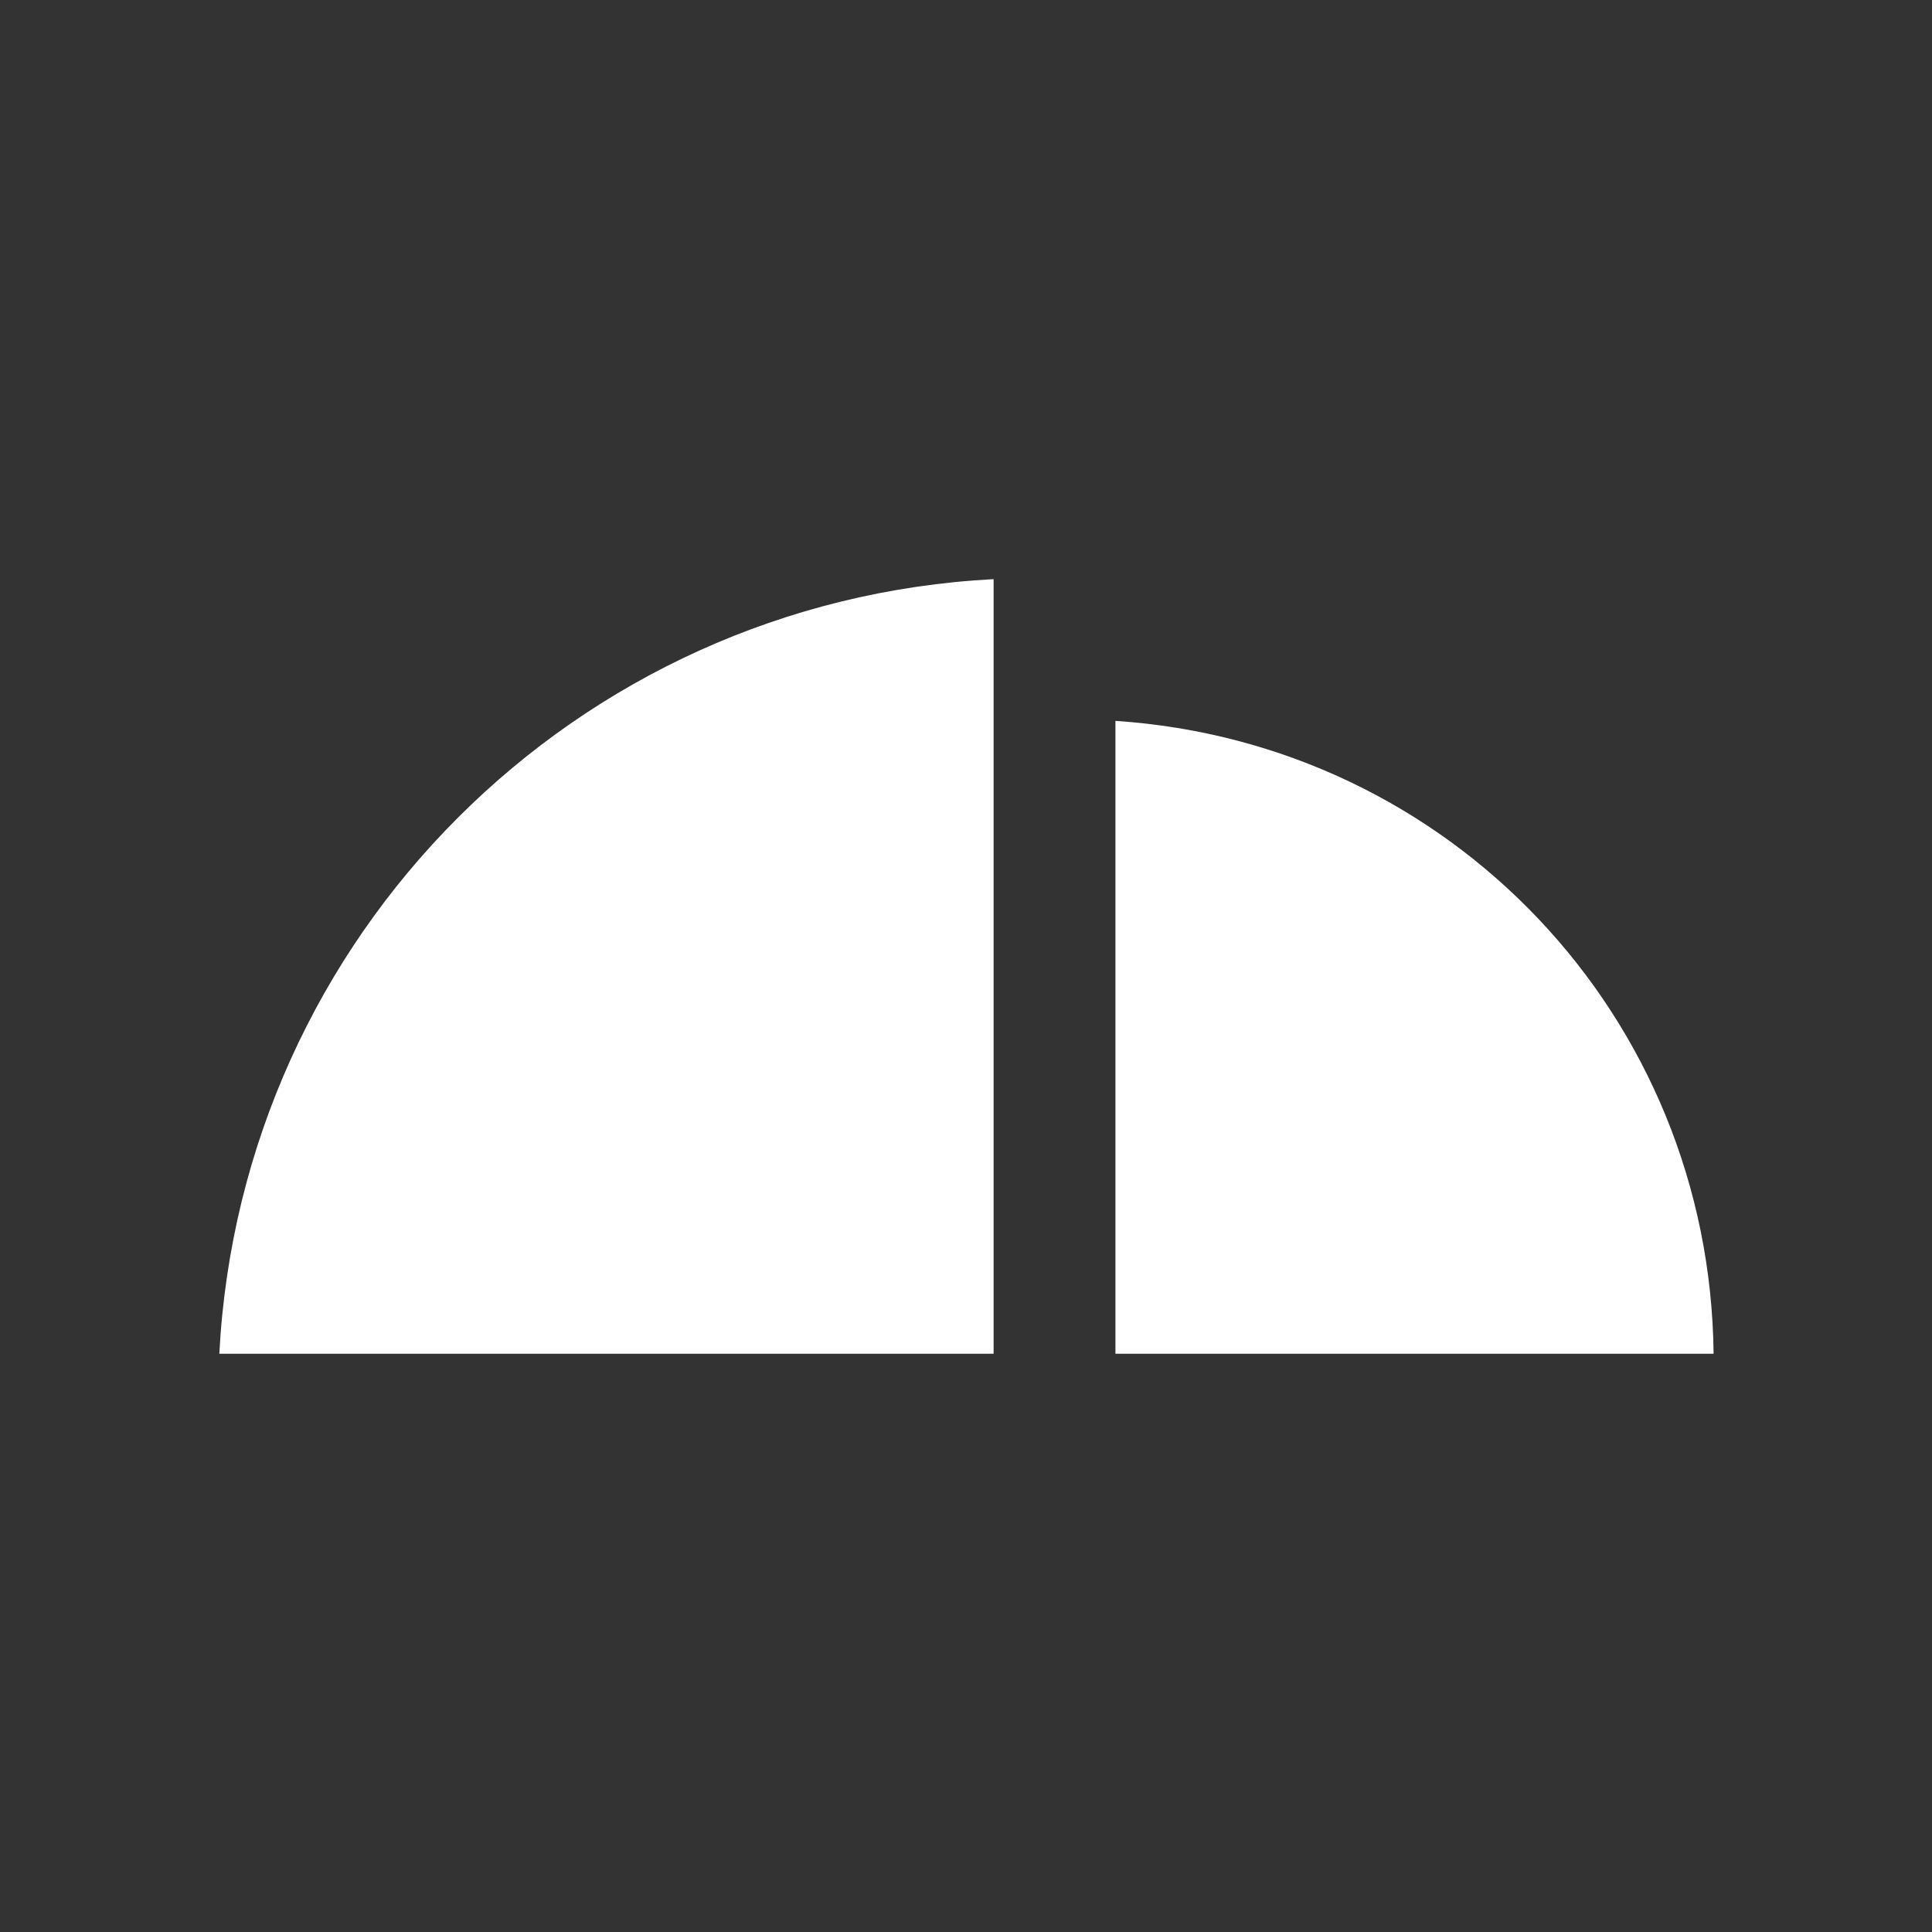
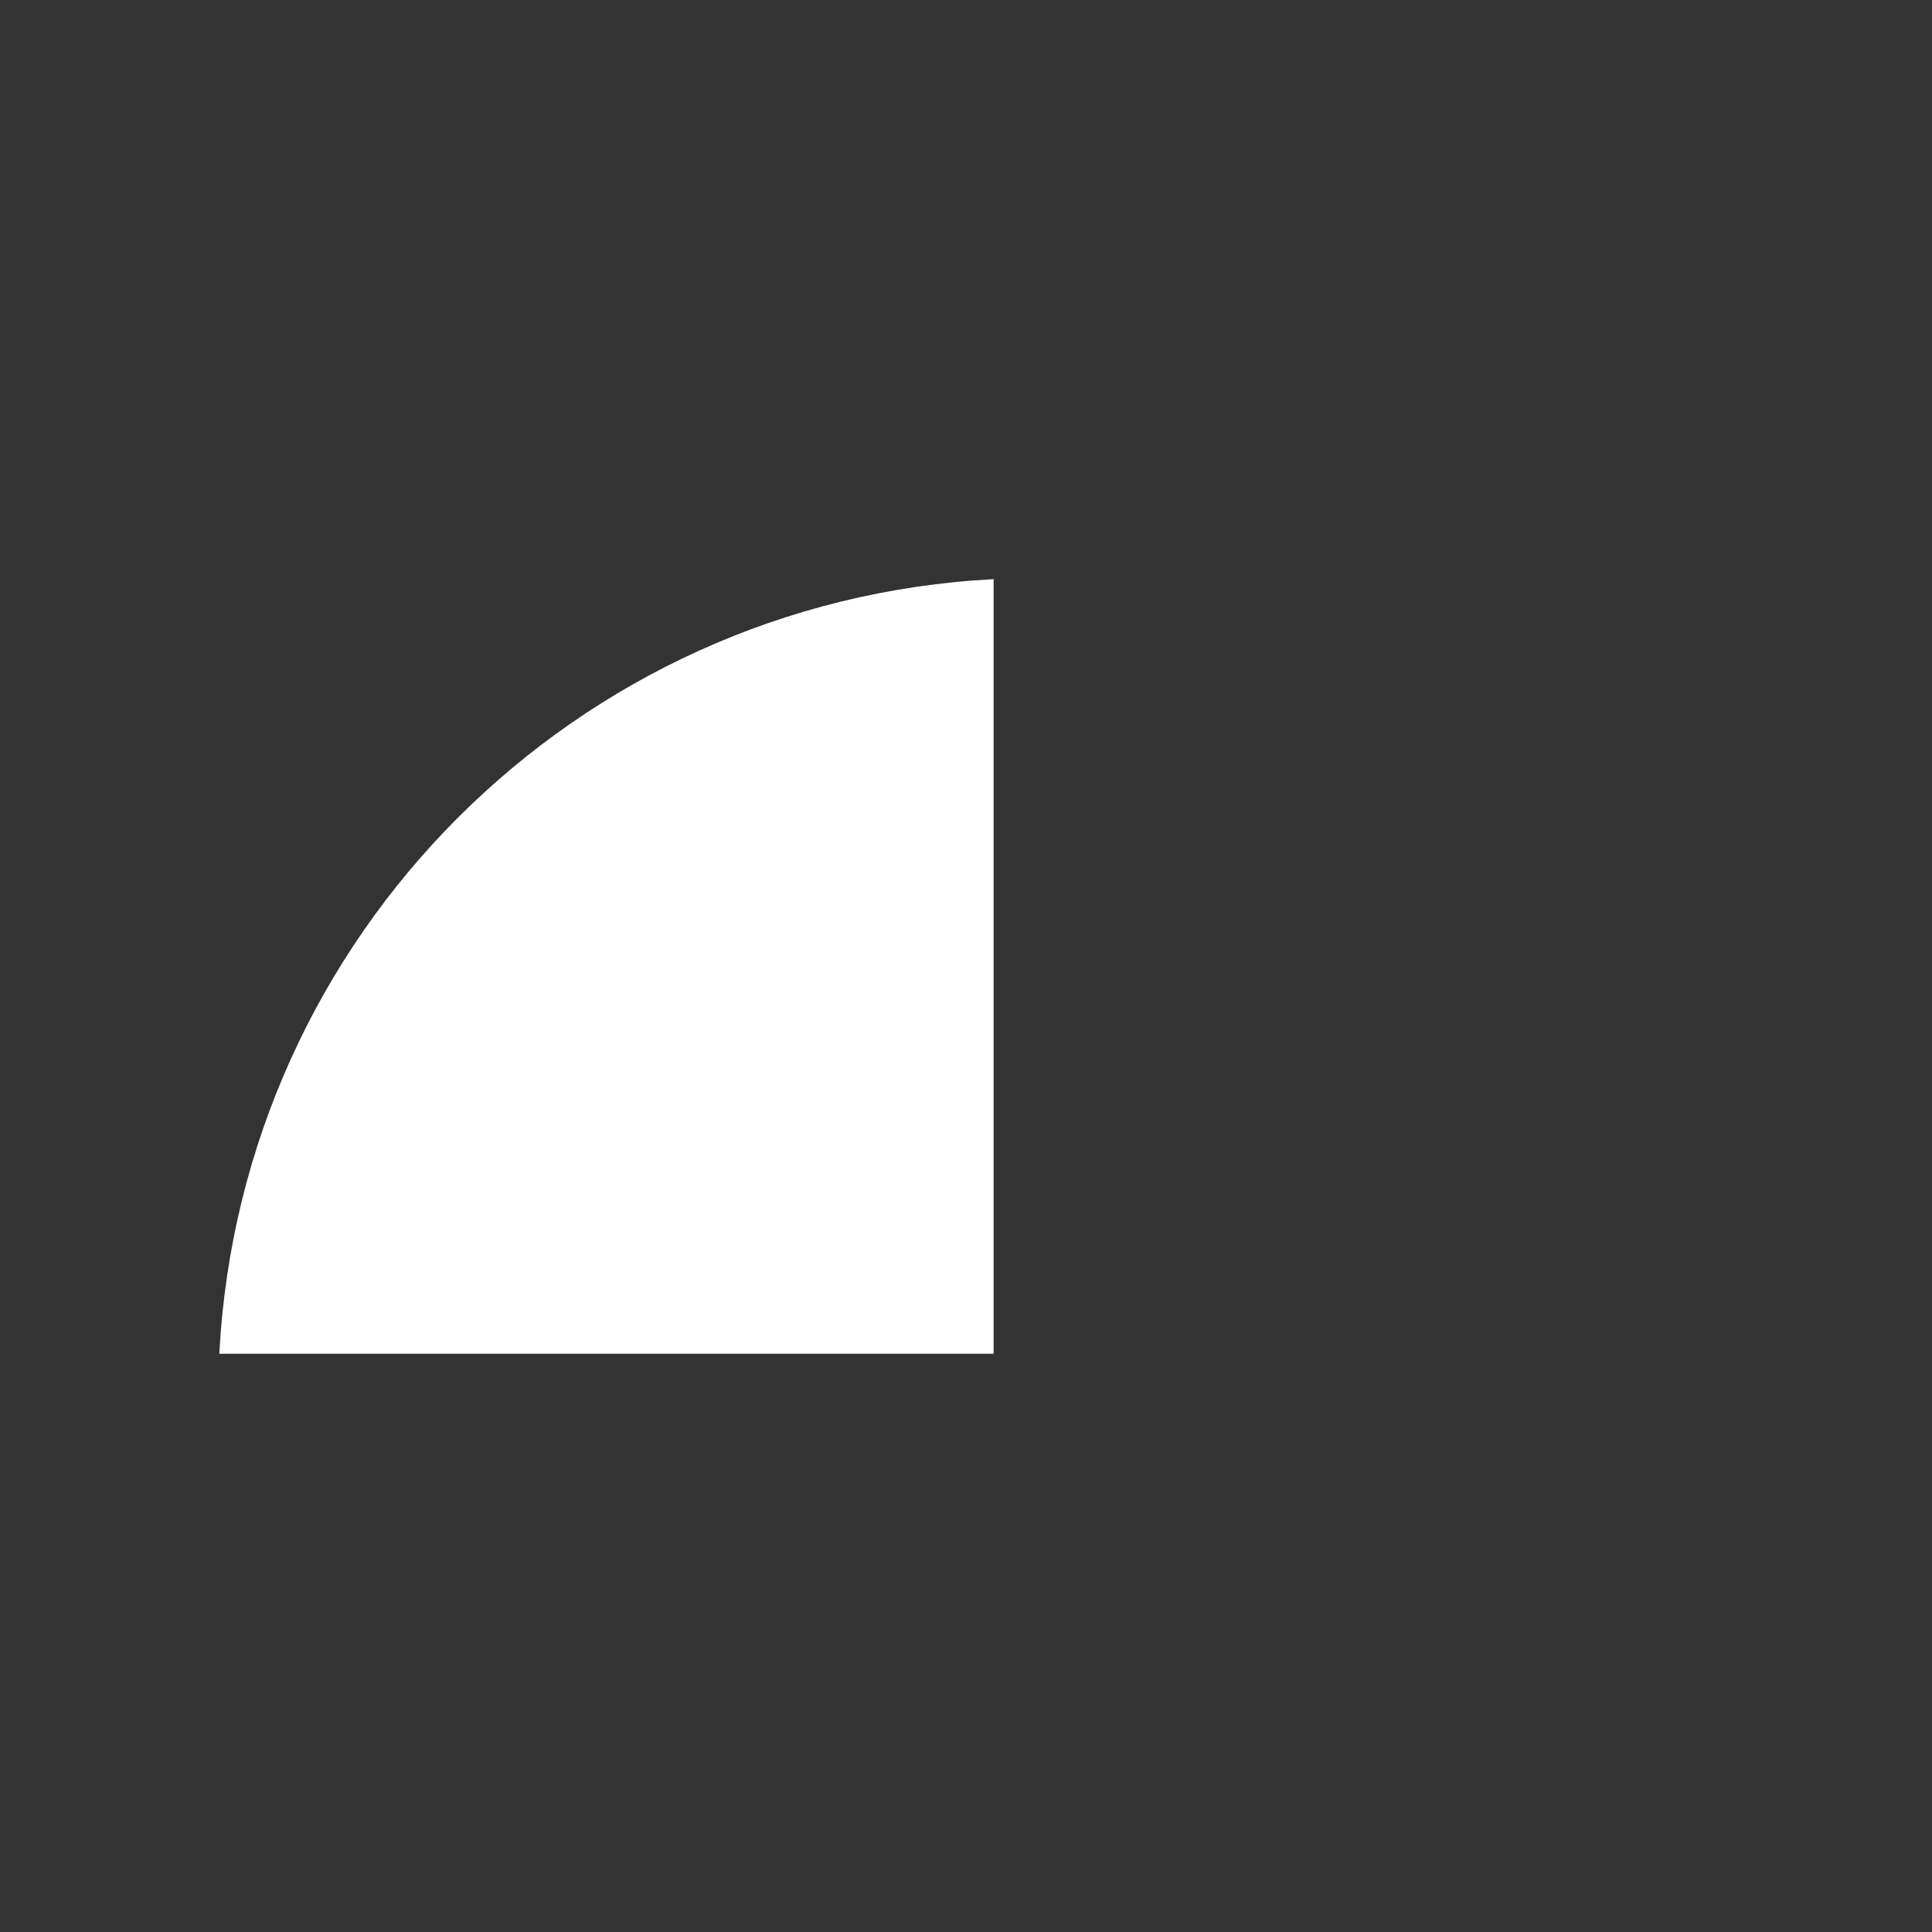
<svg xmlns="http://www.w3.org/2000/svg" version="1.1" id="Livello_1" x="0px" y="0px" viewBox="0 0 128 128" style="enable-background:new 0 0 128 128;" xml:space="preserve">
  <rect x="0" y="0" width="128" height="128" fill="#333333" stroke="none" />
  <style type="text/css">

	.st0{fill:#FFFFFF;}

</style>
  <g>
    <g>
-       <path class="st0" d="M73.9,47.76v41.93h39.63C113.29,67.34,96.08,49.23,73.9,47.76z" />
-     </g>
+       </g>
    <g>
      <path class="st0" d="M65.83,89.69V38.37c-27.71,1.45-49.85,23.6-51.3,51.32H65.83z" />
    </g>
  </g>
</svg>